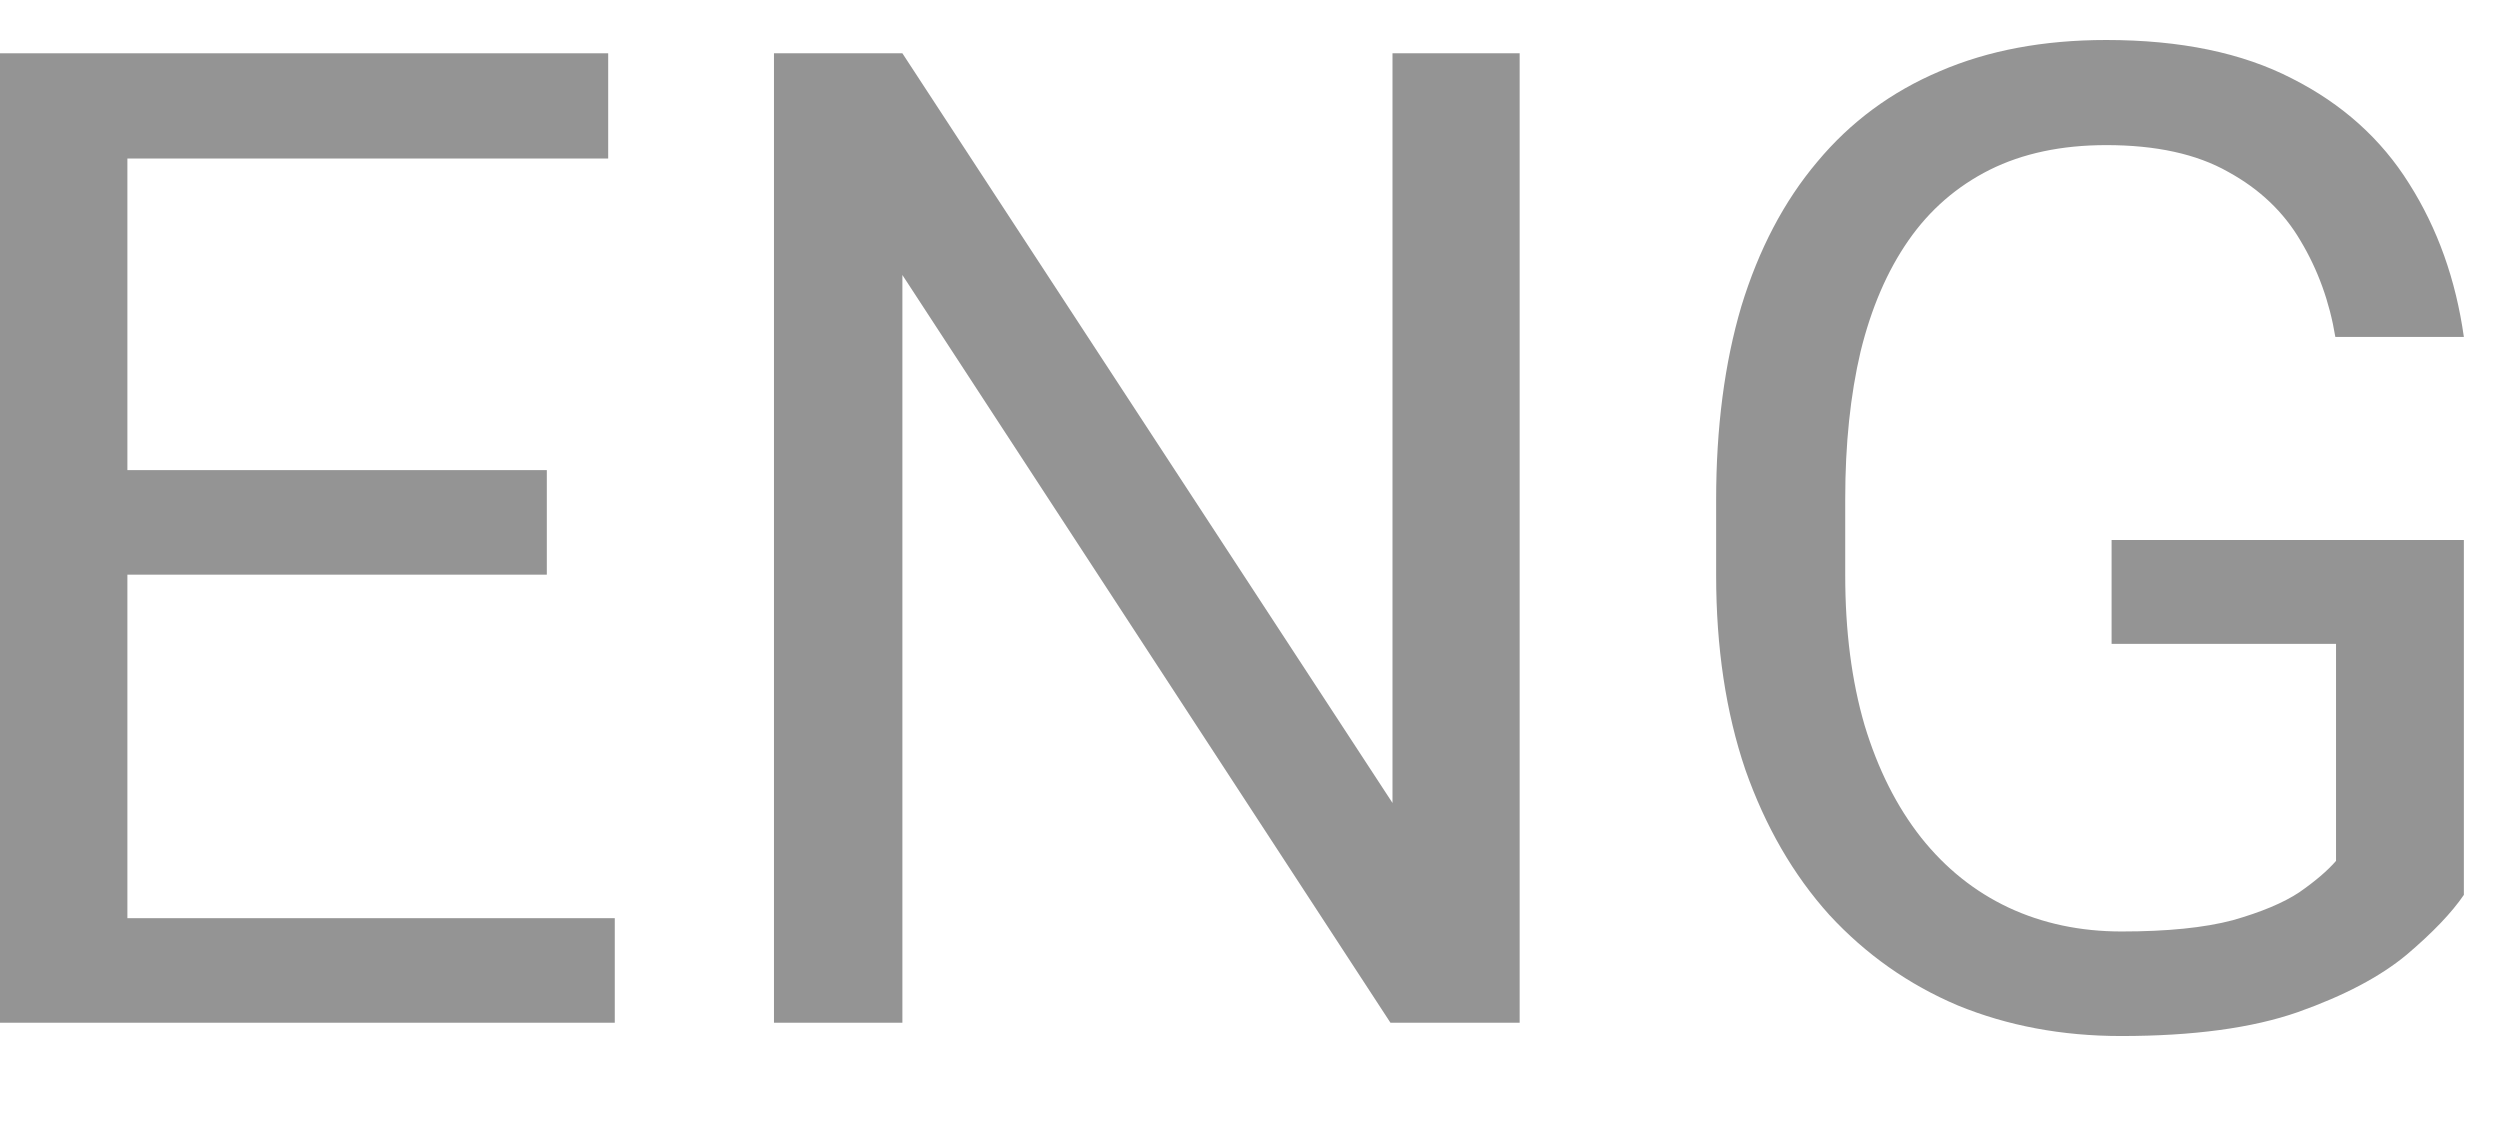
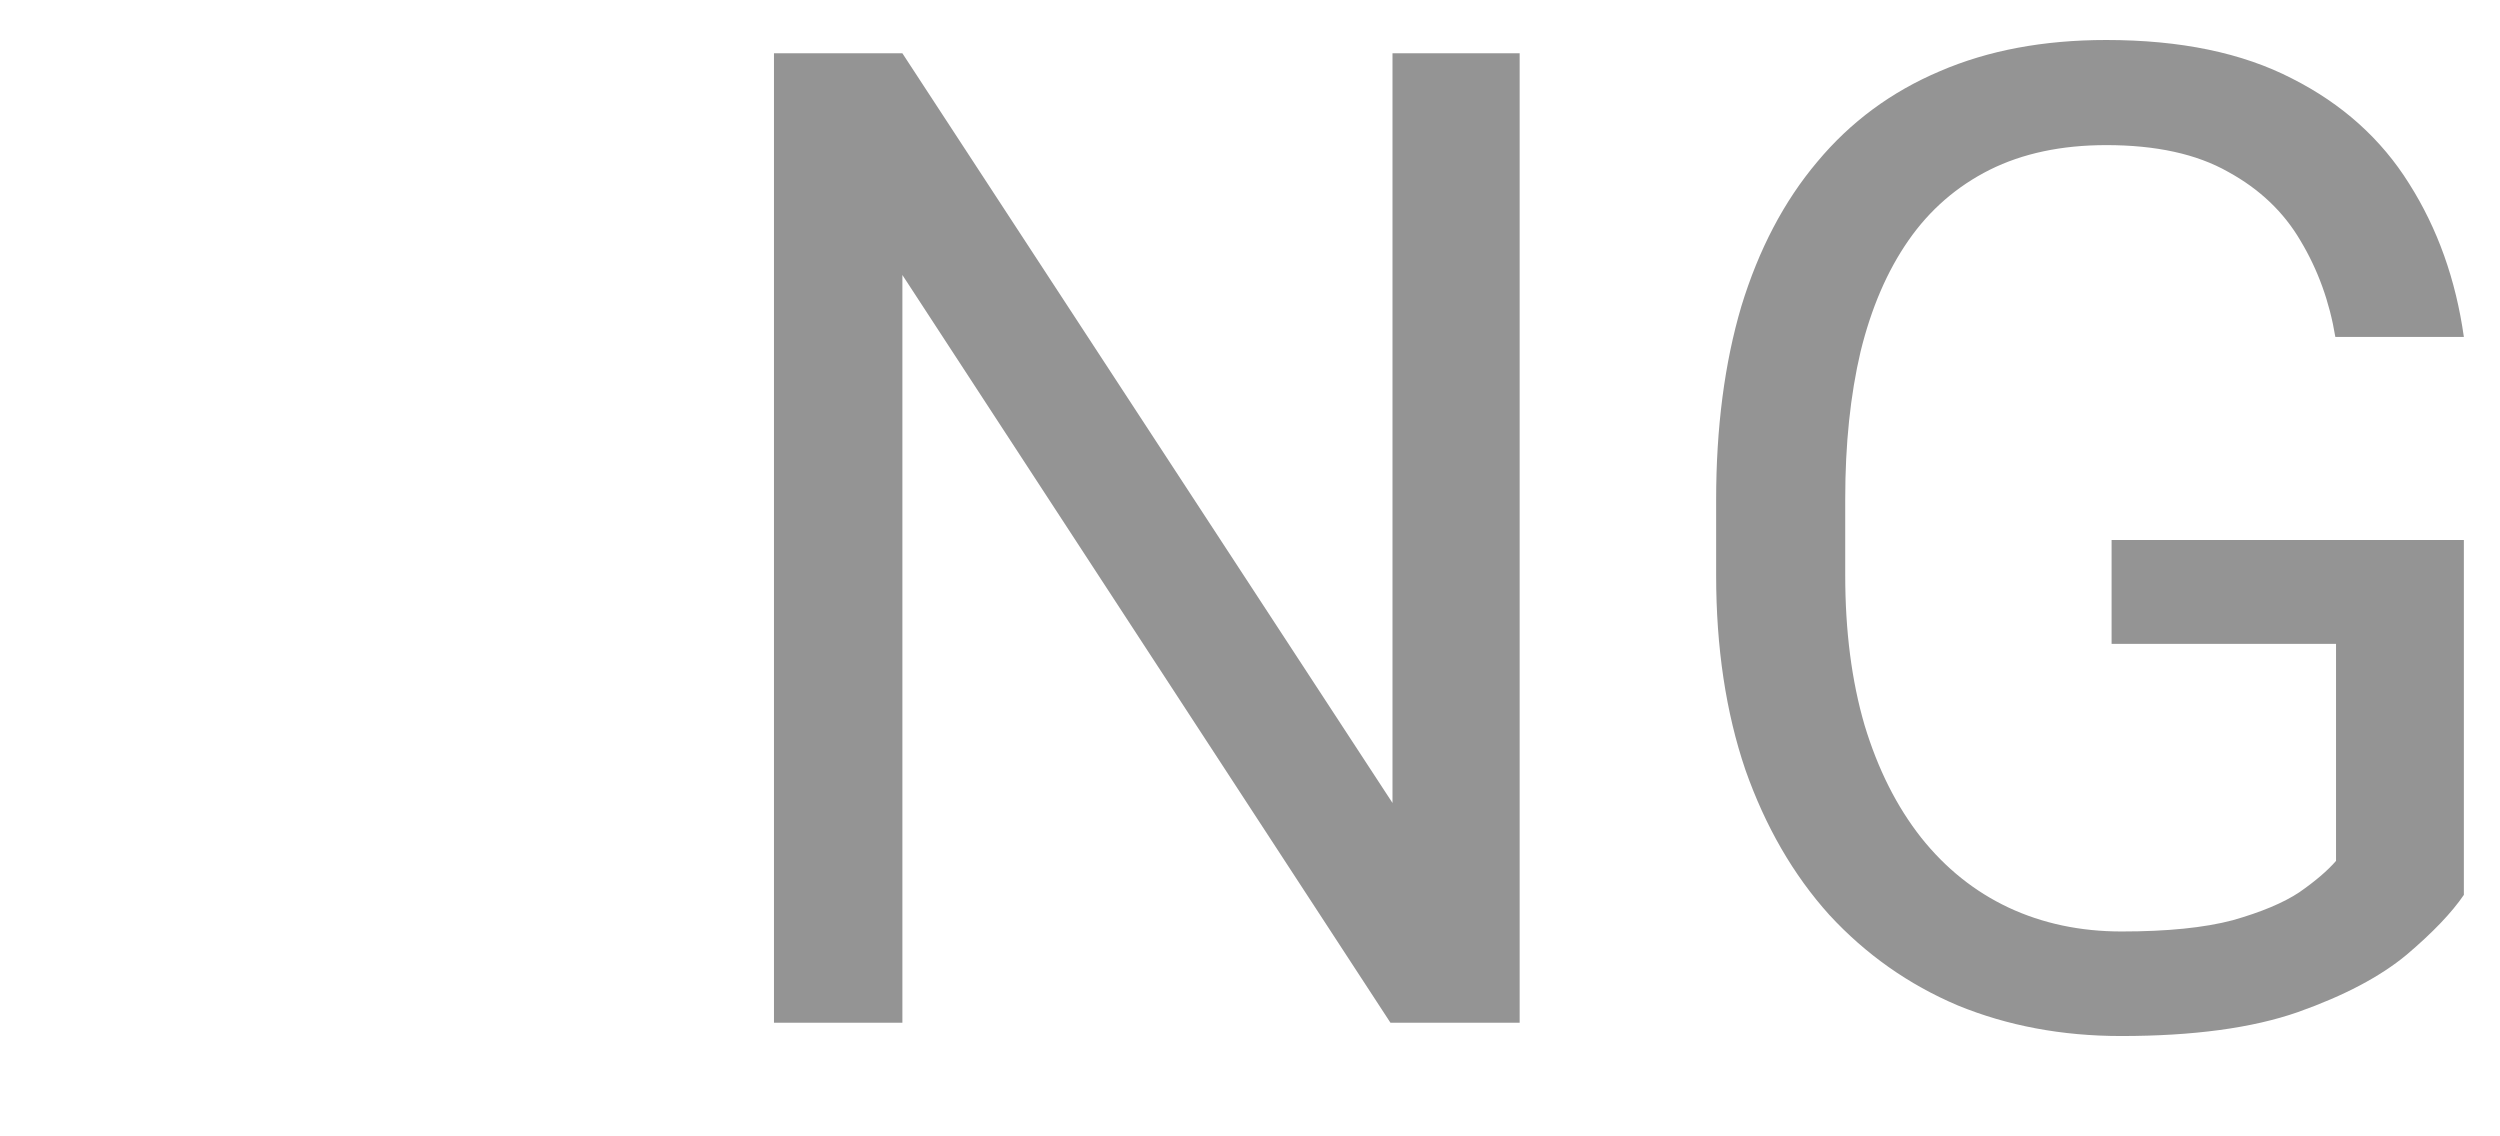
<svg xmlns="http://www.w3.org/2000/svg" width="22" height="10" viewBox="0 0 22 10" fill="none">
  <path d="M21.682 4.752V7.875C21.576 8.031 21.408 8.207 21.178 8.402C20.947 8.594 20.629 8.762 20.223 8.906C19.82 9.047 19.301 9.117 18.664 9.117C18.145 9.117 17.666 9.027 17.229 8.848C16.795 8.664 16.418 8.398 16.098 8.051C15.781 7.699 15.535 7.273 15.359 6.773C15.188 6.27 15.102 5.699 15.102 5.062V4.4C15.102 3.764 15.176 3.195 15.324 2.695C15.477 2.195 15.699 1.771 15.992 1.424C16.285 1.072 16.645 0.807 17.07 0.627C17.496 0.443 17.984 0.352 18.535 0.352C19.188 0.352 19.732 0.465 20.17 0.691C20.611 0.914 20.955 1.223 21.201 1.617C21.451 2.012 21.611 2.461 21.682 2.965H20.551C20.5 2.656 20.398 2.375 20.246 2.121C20.098 1.867 19.885 1.664 19.607 1.512C19.33 1.355 18.973 1.277 18.535 1.277C18.141 1.277 17.799 1.35 17.51 1.494C17.221 1.639 16.982 1.846 16.795 2.115C16.607 2.385 16.467 2.711 16.373 3.094C16.283 3.477 16.238 3.908 16.238 4.389V5.062C16.238 5.555 16.295 5.994 16.408 6.381C16.525 6.768 16.691 7.098 16.906 7.371C17.121 7.641 17.377 7.846 17.674 7.986C17.975 8.127 18.307 8.197 18.67 8.197C19.072 8.197 19.398 8.164 19.648 8.098C19.898 8.027 20.094 7.945 20.234 7.852C20.375 7.754 20.482 7.662 20.557 7.576V5.666H18.582V4.752H21.682Z" fill="#949494" />
  <path d="M13.373 0.469V9H12.236L7.941 2.42V9H6.811V0.469H7.941L12.254 7.066V0.469H13.373Z" fill="#949494" />
-   <path d="M5.41 8.08V9H0.893V8.08H5.41ZM1.121 0.469V9H-0.01V0.469H1.121ZM4.812 4.137V5.057H0.893V4.137H4.812ZM5.352 0.469V1.395H0.893V0.469H5.352Z" fill="#949494" />
</svg>